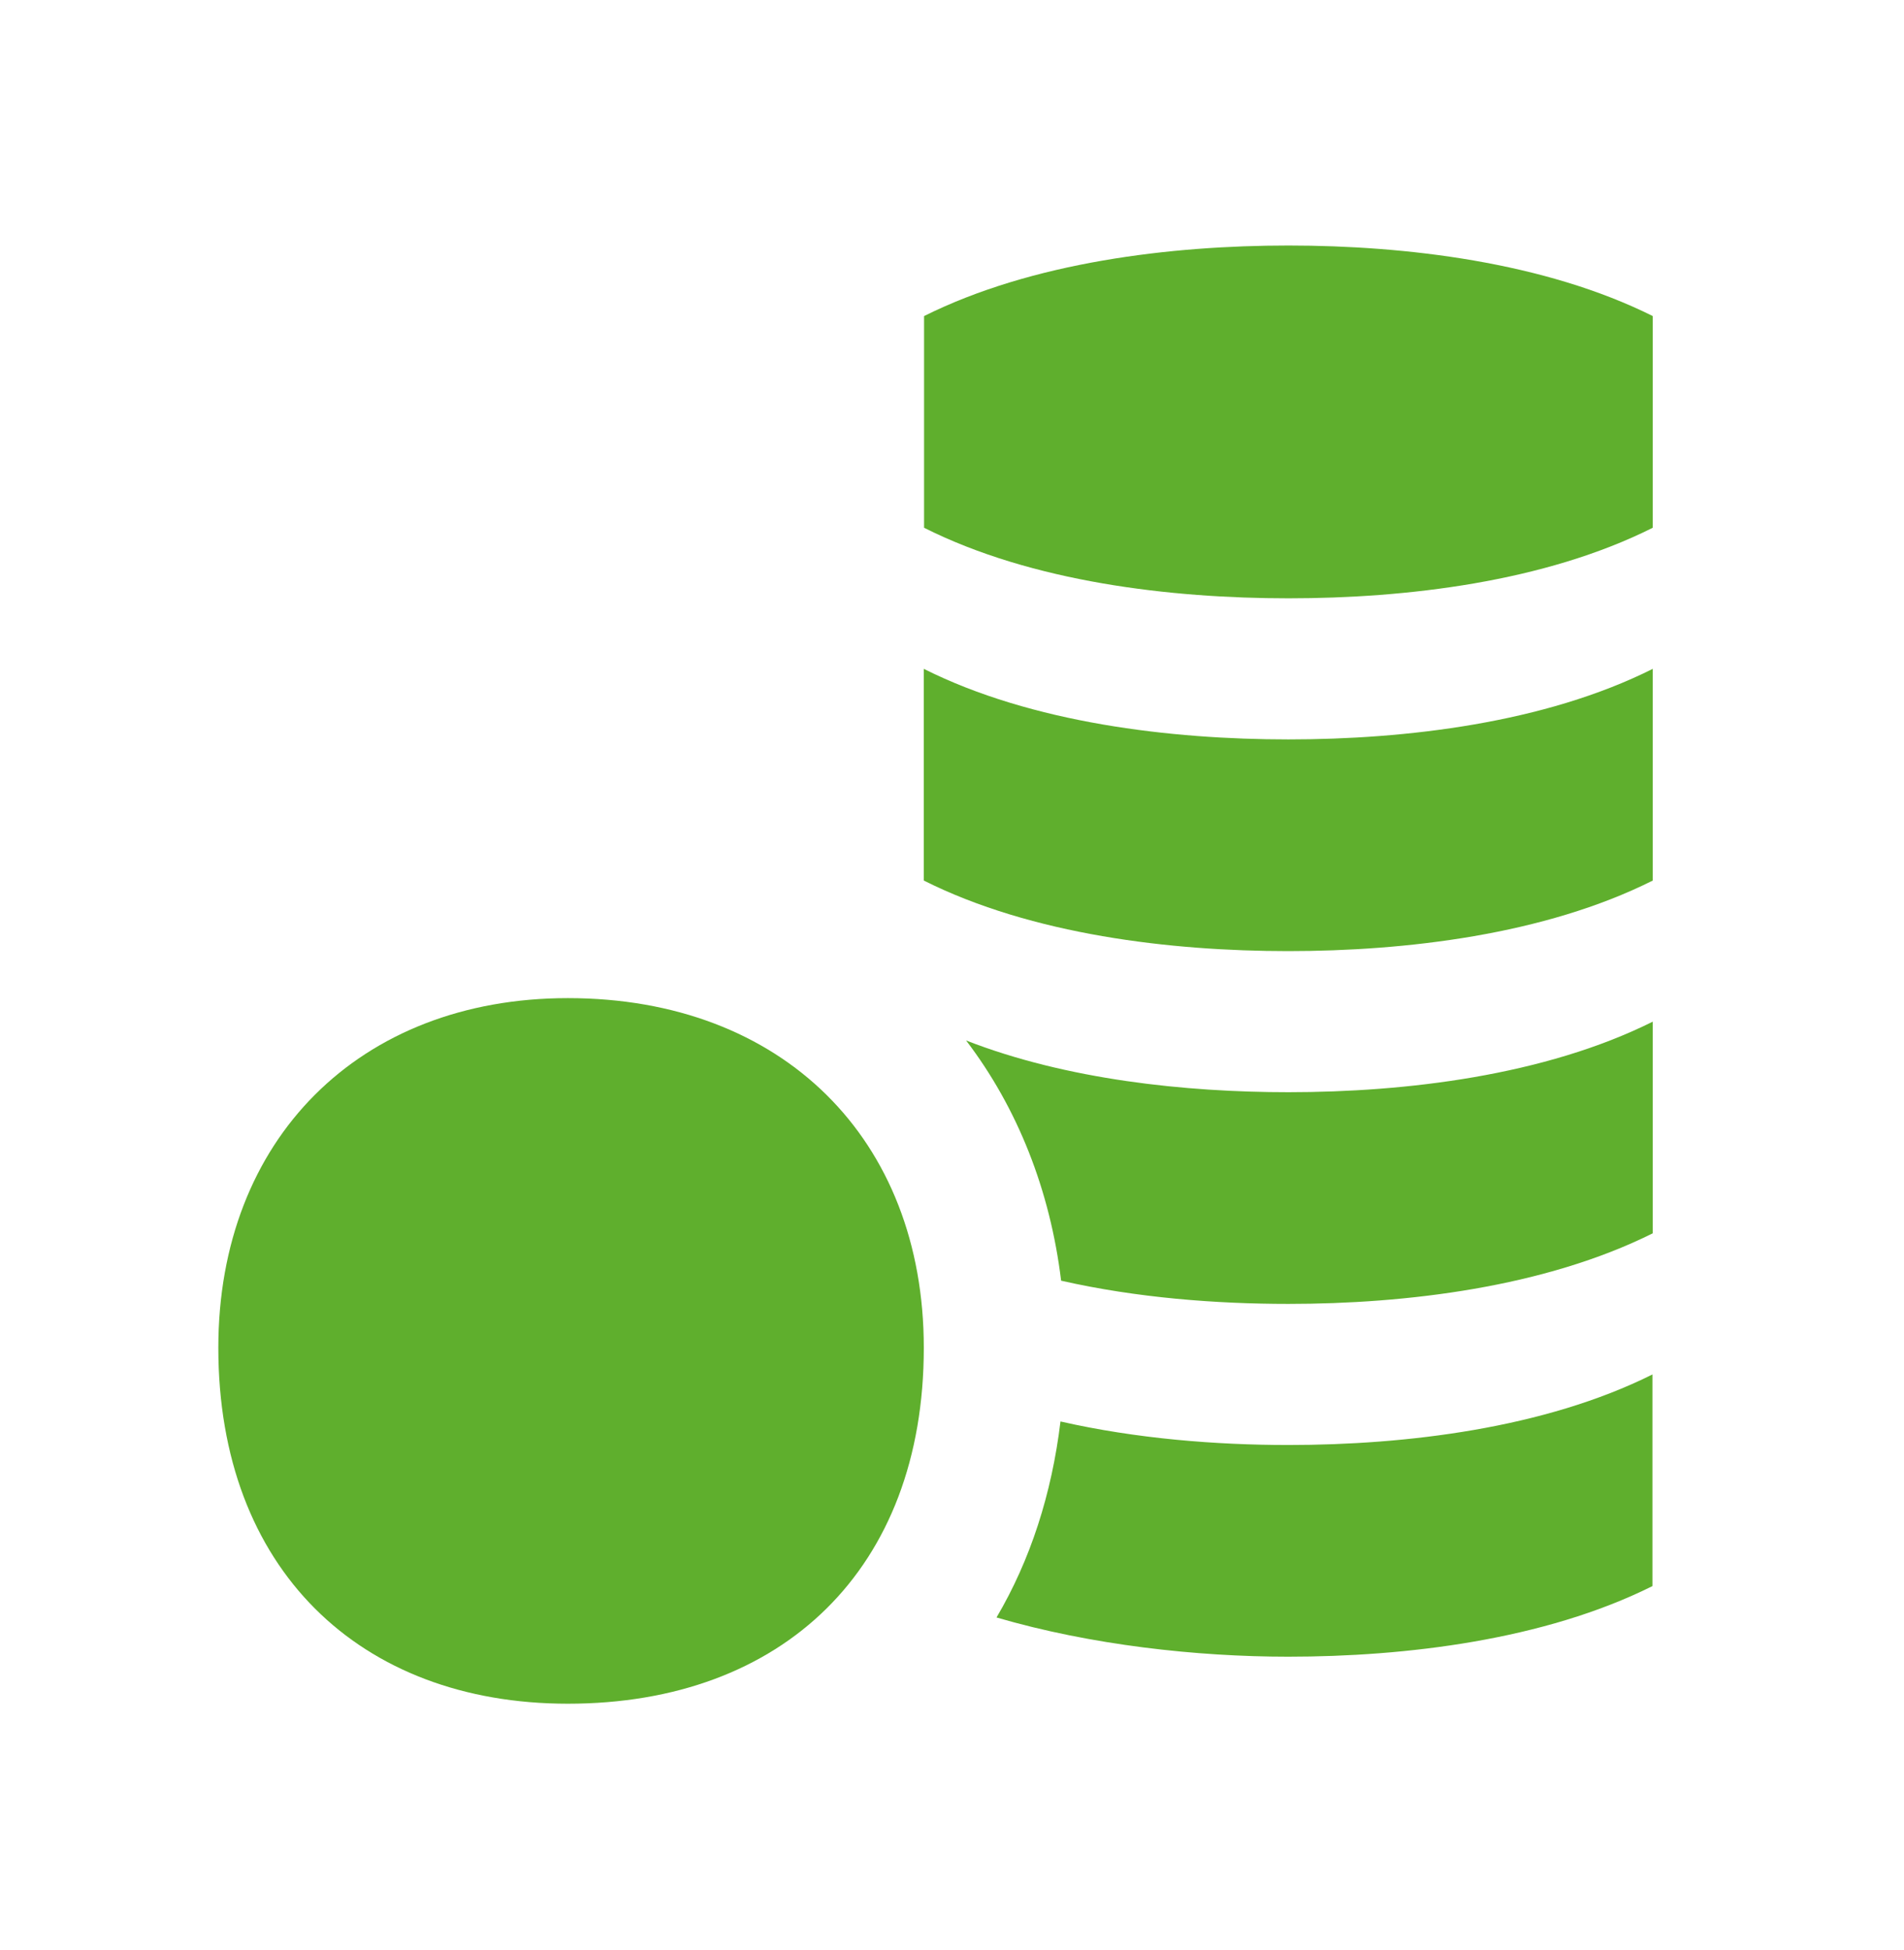
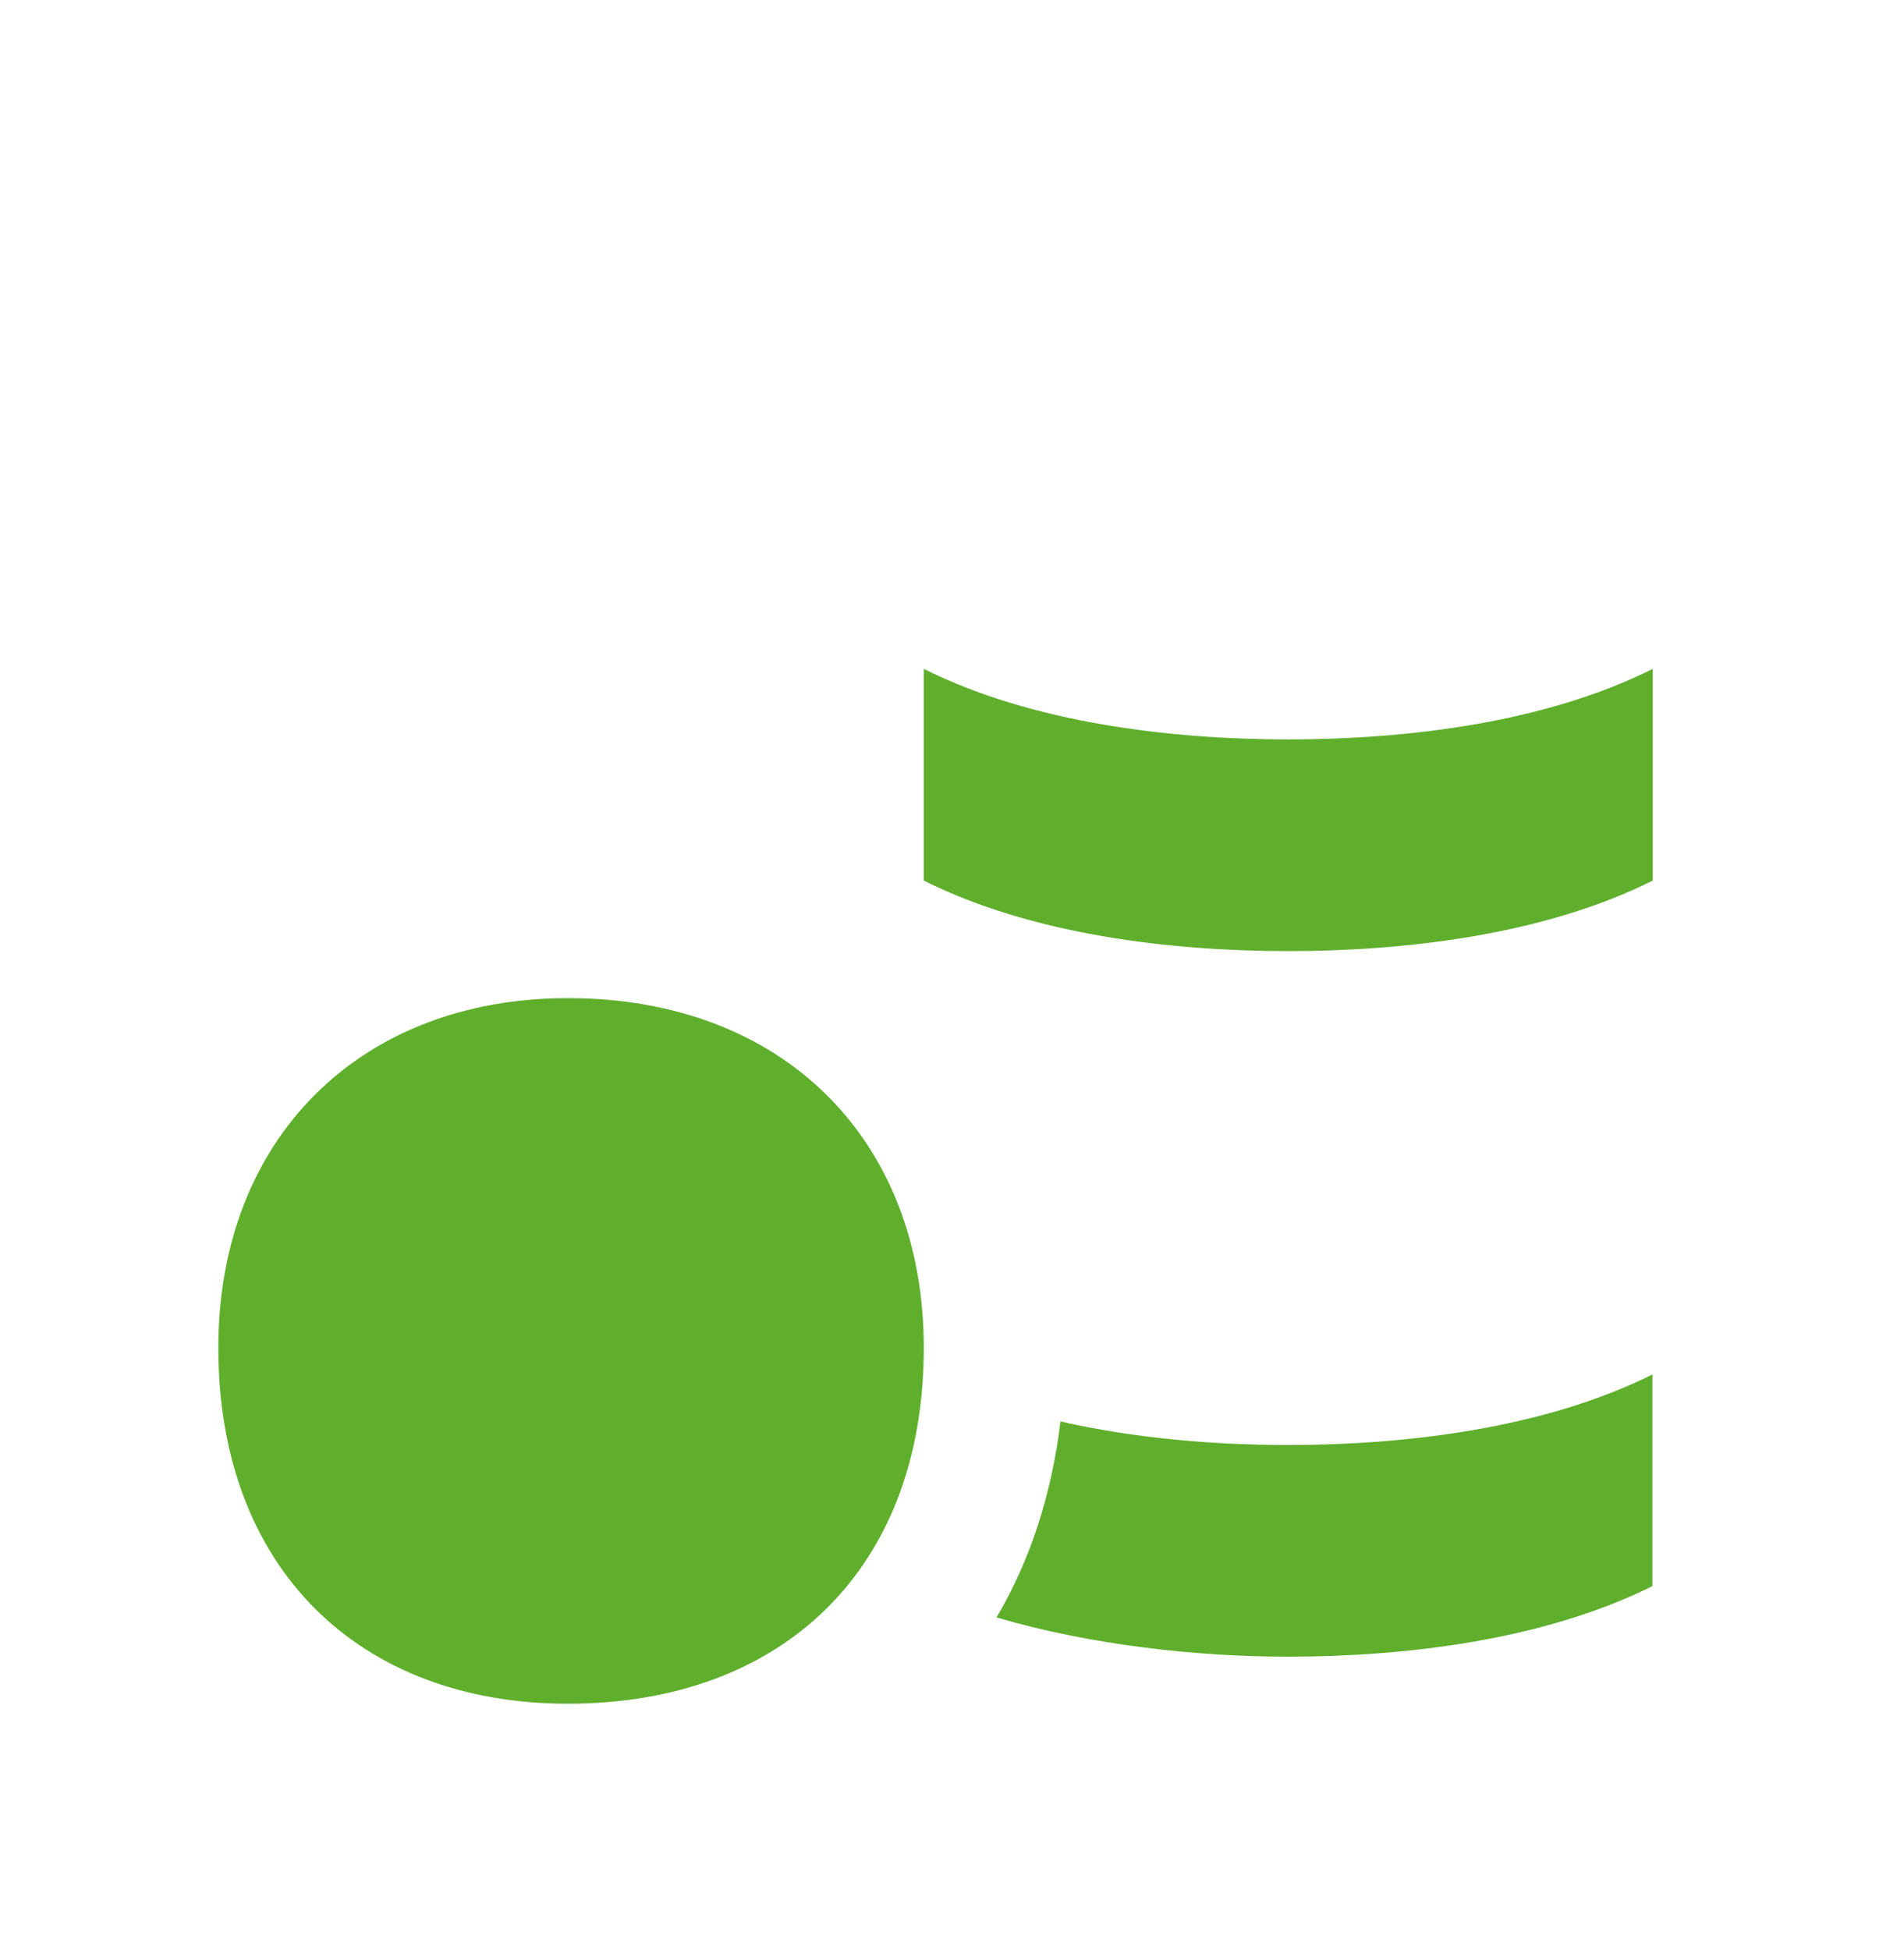
<svg xmlns="http://www.w3.org/2000/svg" width="42" height="43" viewBox="0 0 42 43" fill="none">
  <g clip-path="url(#clip0_327_1787)">
-     <path d="M28.421 5.415C25.828 5.415 22.771 5.781 20.384 6.971V11.64C22.764 12.836 25.821 13.196 28.421 13.196C31.022 13.196 34.072 12.836 36.458 11.64V6.971C34.072 5.781 31.008 5.415 28.421 5.415Z" fill="#5FAF2D" />
    <path d="M20.378 14.752V19.421C22.764 20.617 25.828 20.977 28.415 20.977C31.001 20.977 34.072 20.617 36.458 19.421V14.752C34.072 15.948 31.008 16.308 28.421 16.308C25.835 16.308 22.764 15.948 20.378 14.752Z" fill="#5FAF2D" />
    <path d="M23.393 31.351C23.2 32.949 22.729 34.408 21.982 35.674C24.064 36.283 26.402 36.539 28.415 36.539C31.008 36.539 34.065 36.172 36.451 34.982V30.314C34.072 31.503 31.008 31.87 28.421 31.87C26.831 31.87 25.067 31.732 23.393 31.351Z" fill="#5FAF2D" />
-     <path d="M21.311 22.948C22.446 24.435 23.165 26.254 23.407 28.246C25.081 28.626 26.837 28.758 28.421 28.758C31.015 28.758 34.072 28.391 36.458 27.201V22.533C34.072 23.723 31.008 24.089 28.421 24.089C26.153 24.089 23.524 23.812 21.311 22.948Z" fill="#5FAF2D" />
    <path d="M12.527 22.014C7.928 22.014 4.816 25.127 4.816 29.726C4.816 34.595 7.928 37.576 12.527 37.576C17.265 37.576 20.378 34.602 20.378 29.726C20.378 25.127 17.265 22.014 12.527 22.014Z" fill="#5FAF2D" />
  </g>
  <defs>
    <clipPath id="clip0_327_1787">
      <rect width="41.499" height="41.499" fill="white" transform="translate(0.147 0.746)" />
    </clipPath>
  </defs>
</svg>